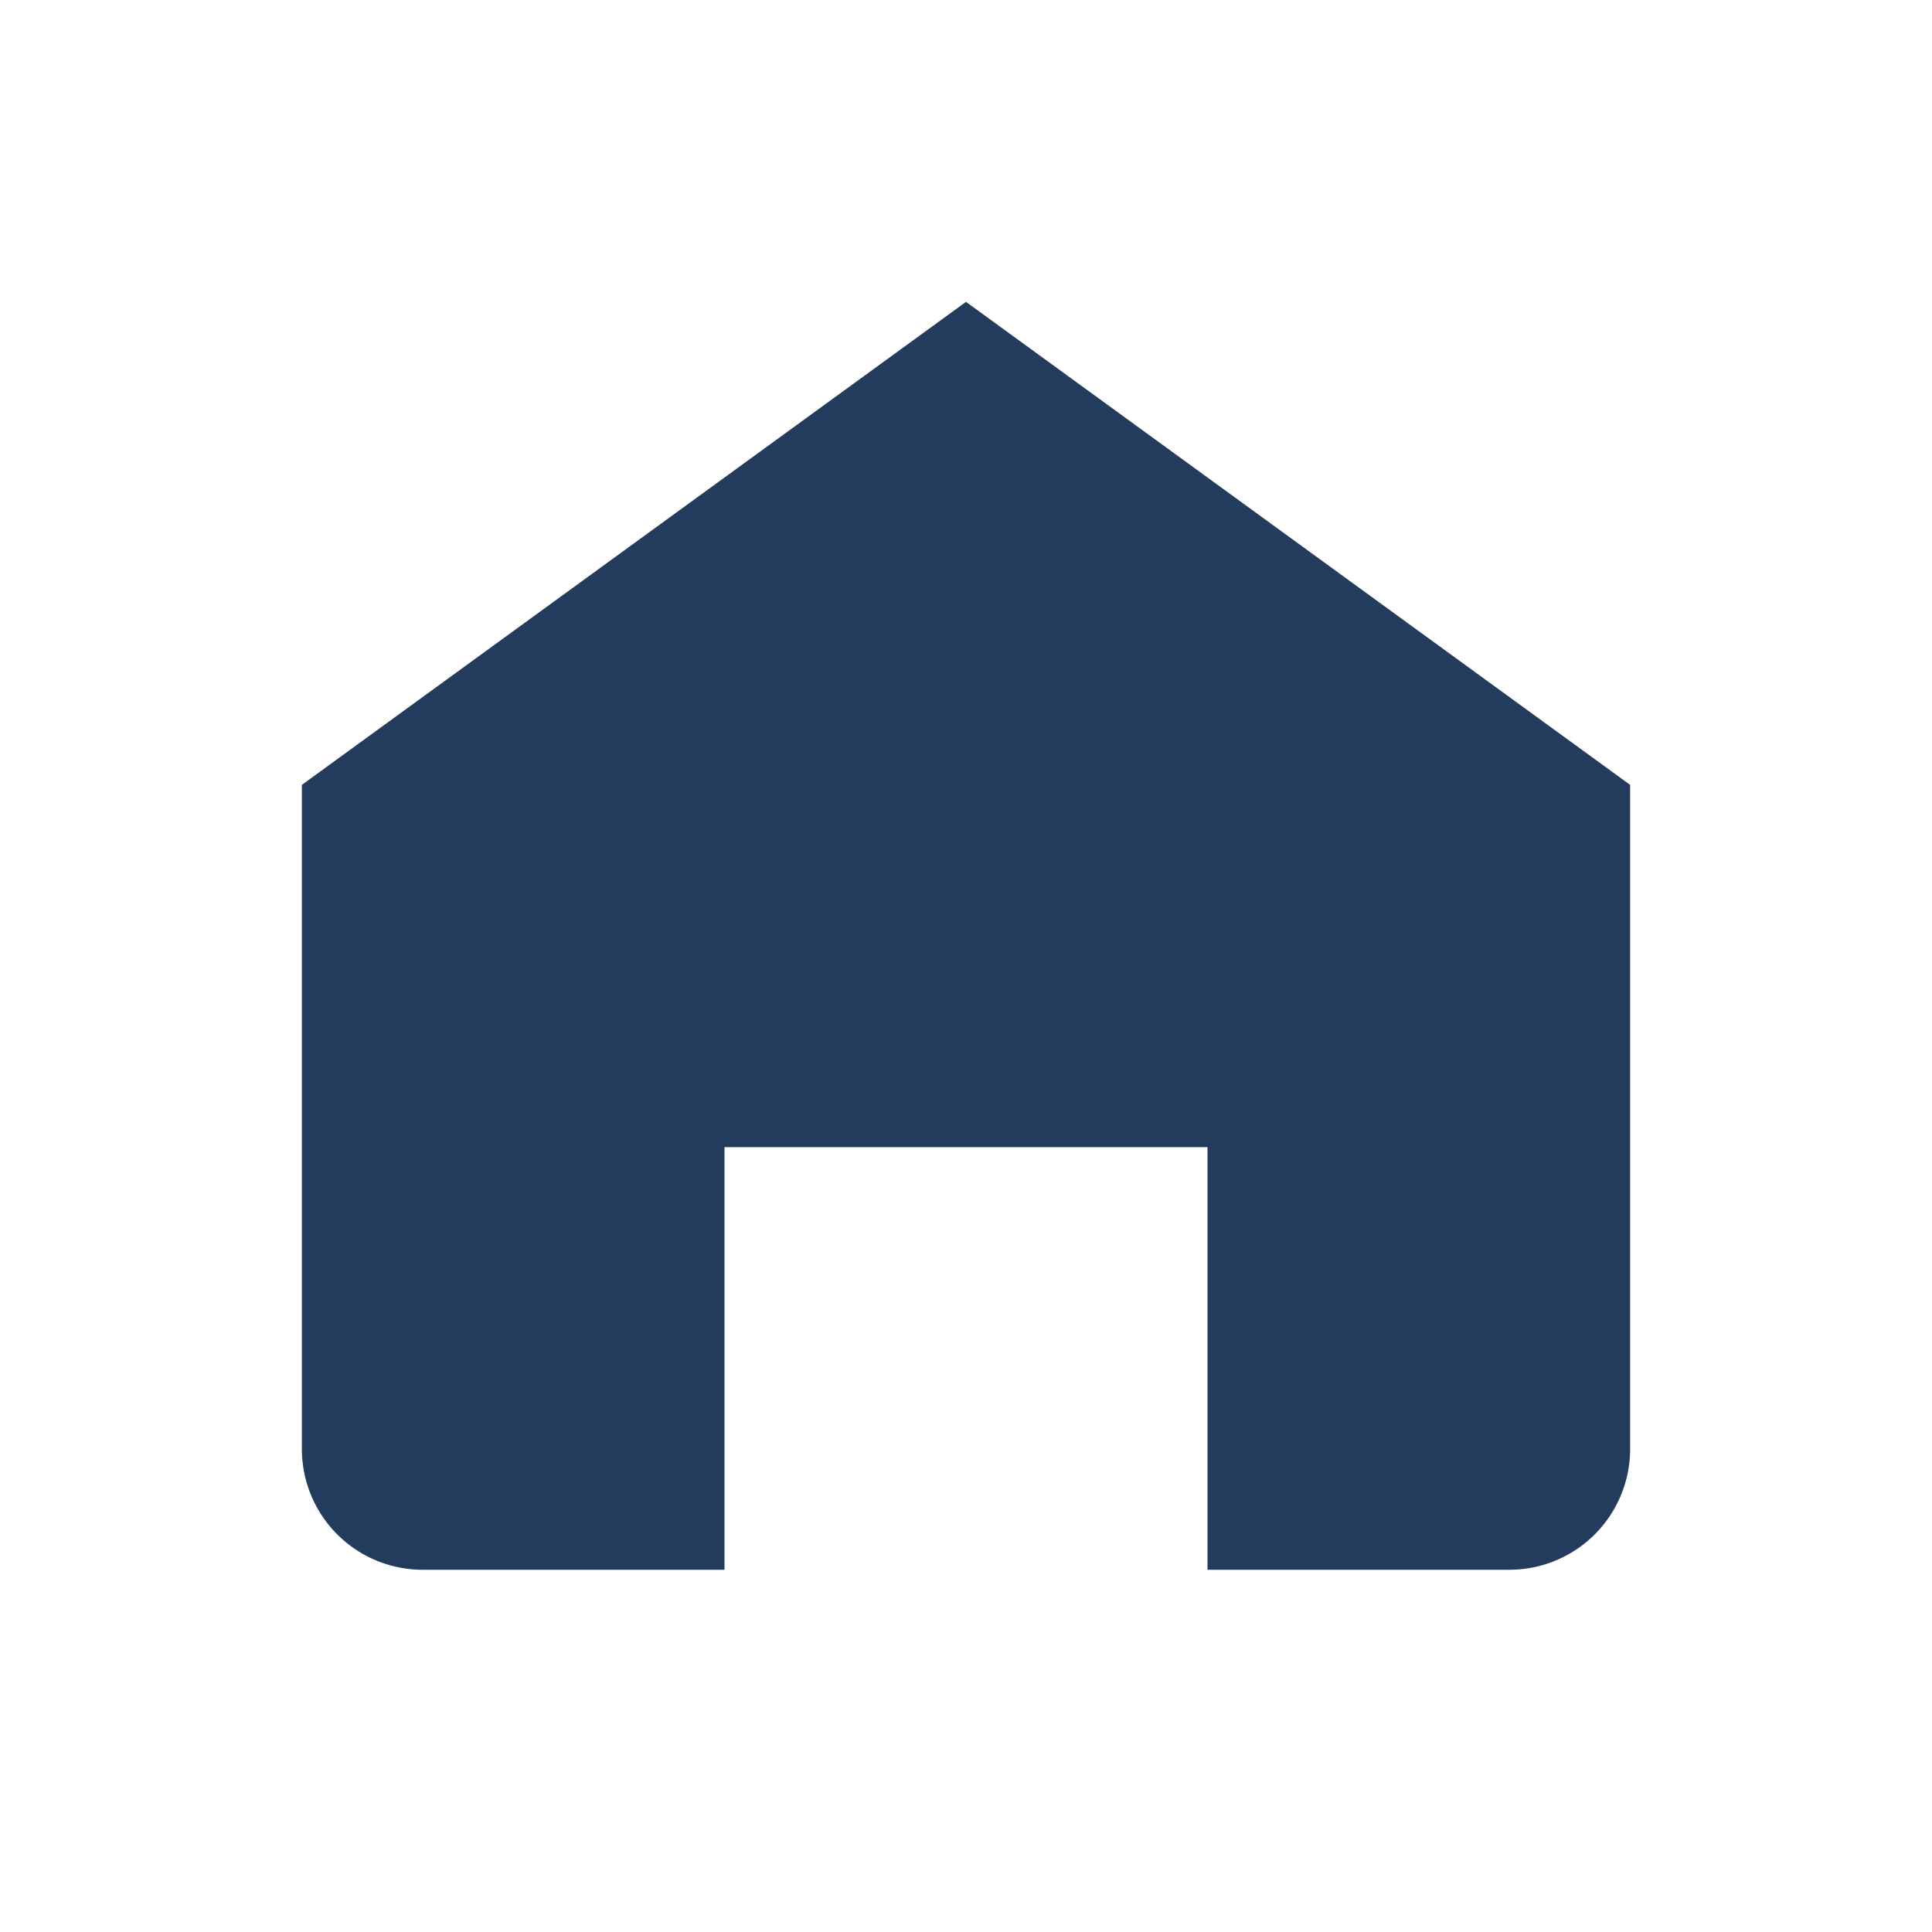
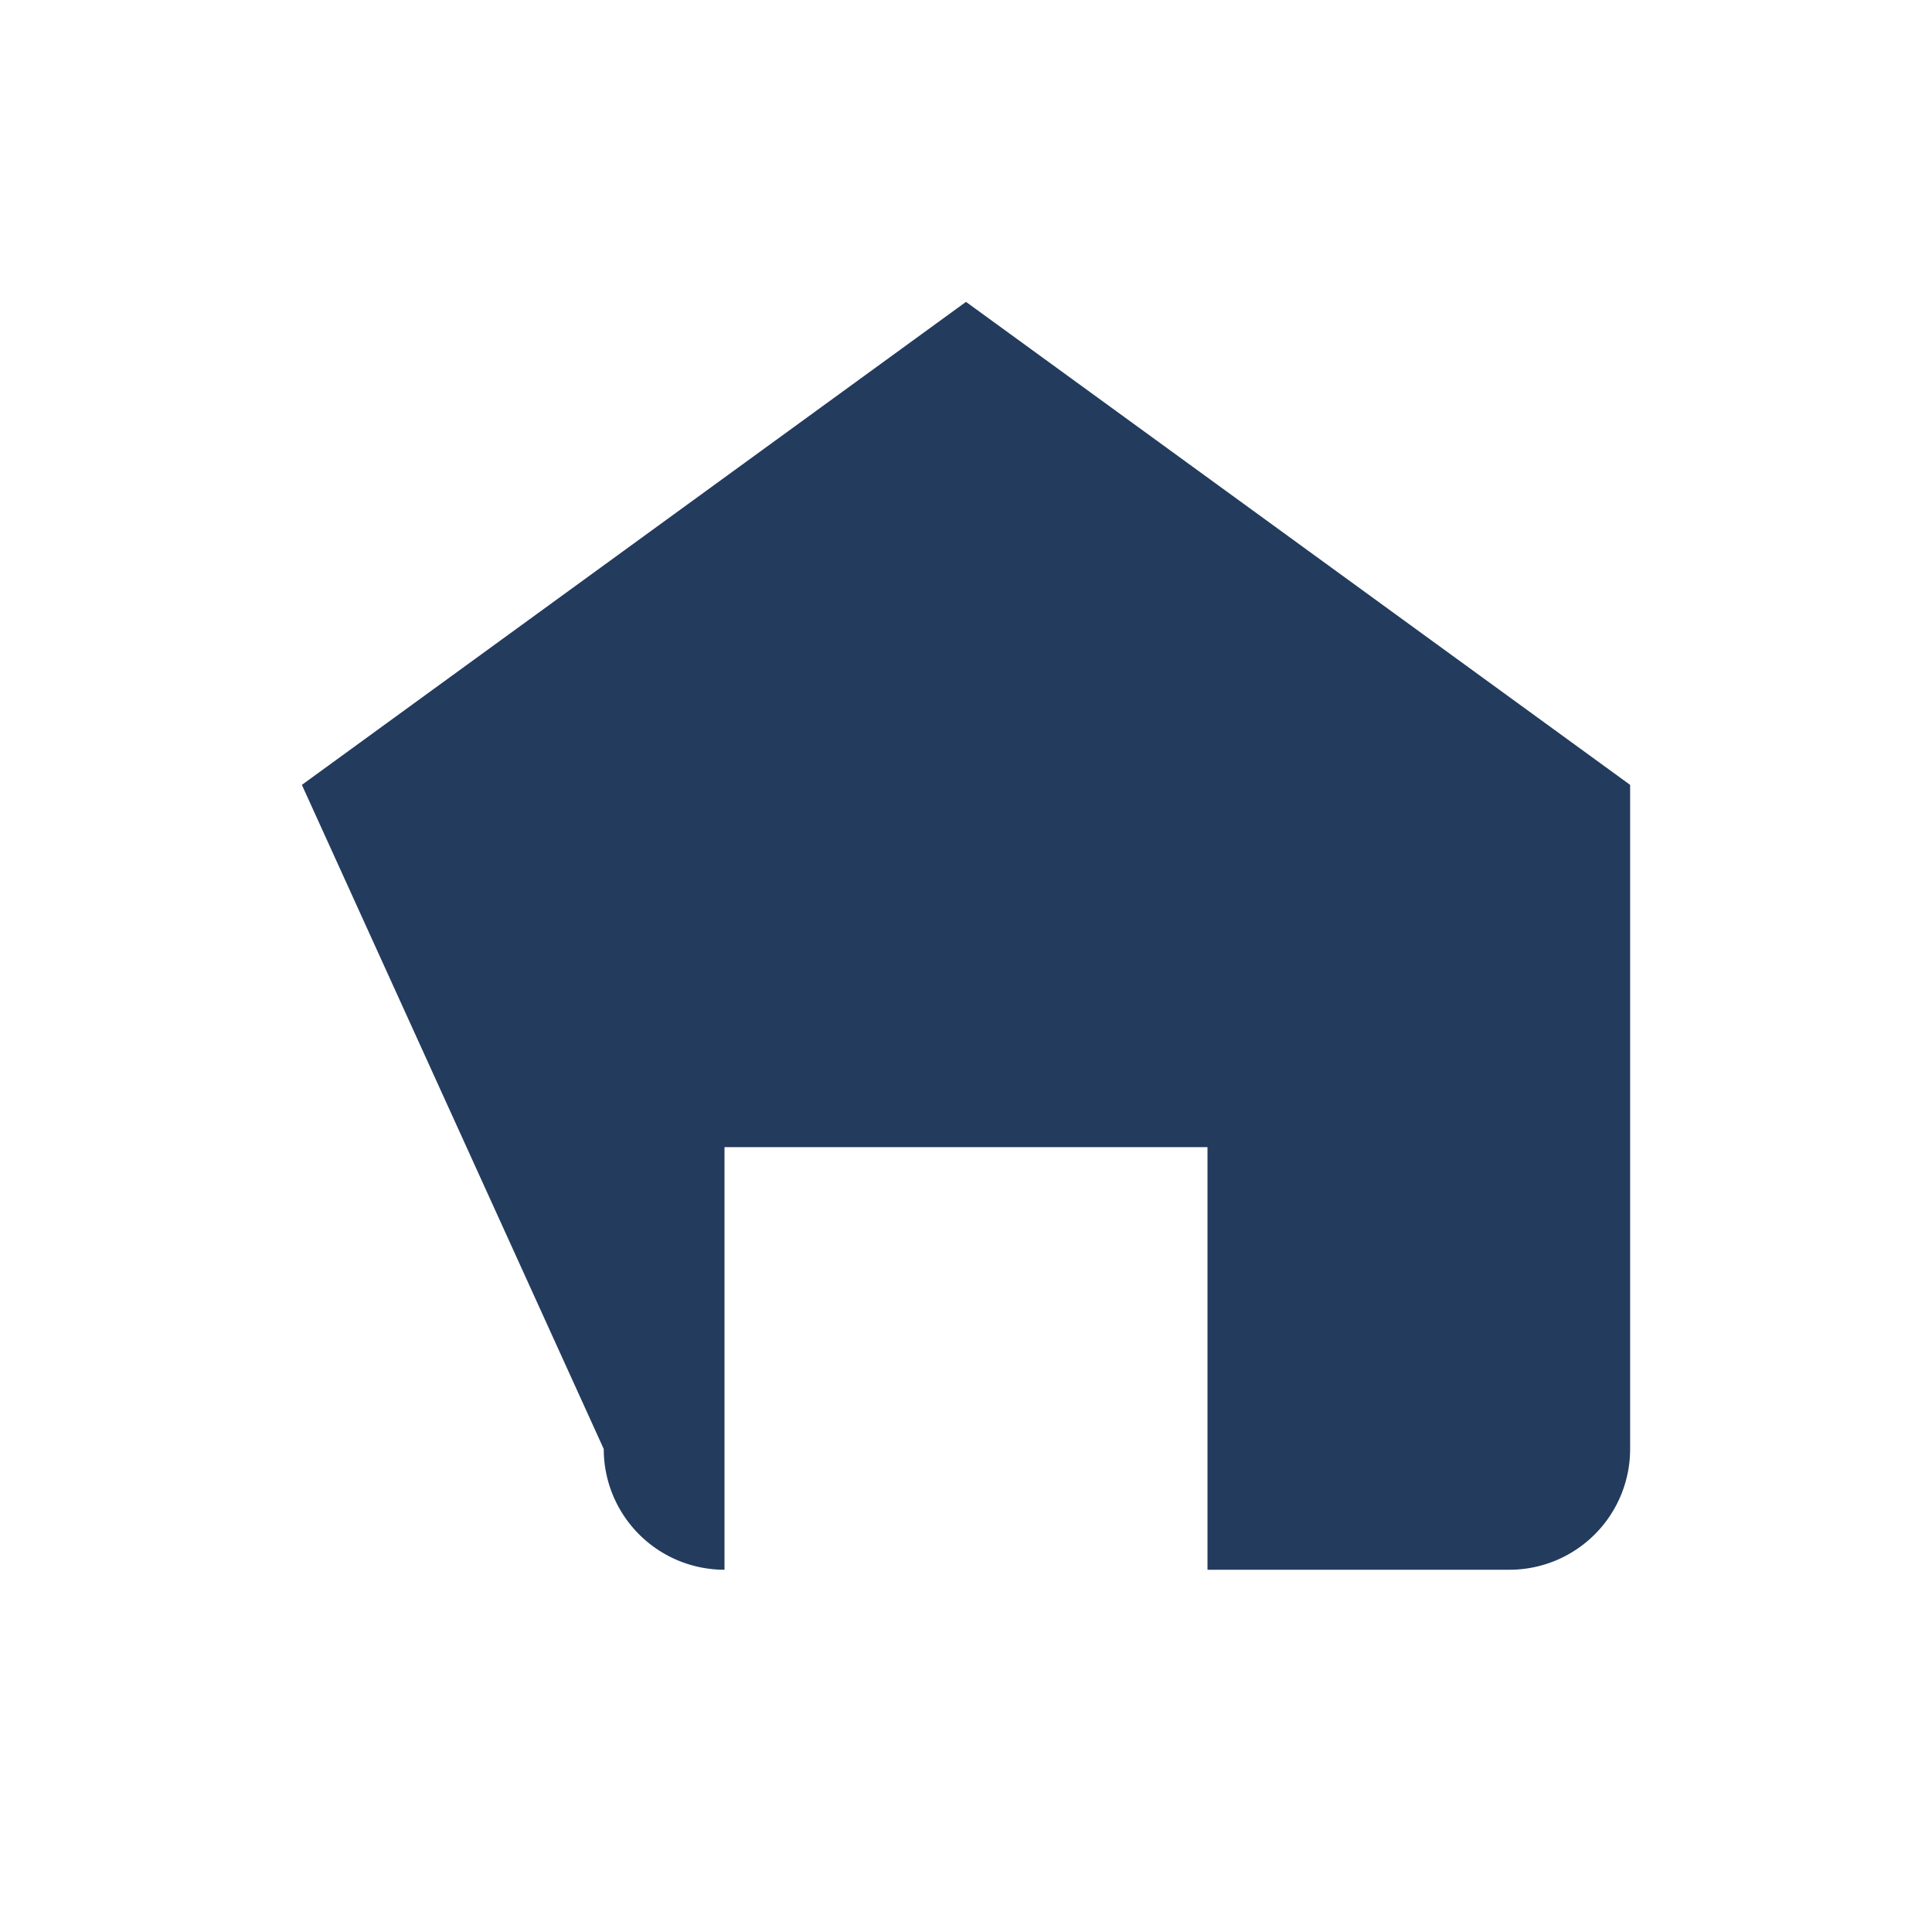
<svg xmlns="http://www.w3.org/2000/svg" width="32" height="32" viewBox="0 0 32 32">
-   <path d="M5 13l11-8 11 8v11a2 2 0 0 1-2 2h-5v-7h-8v7H7a2 2 0 0 1-2-2z" fill="#233B5D" />
+   <path d="M5 13l11-8 11 8v11a2 2 0 0 1-2 2h-5v-7h-8v7a2 2 0 0 1-2-2z" fill="#233B5D" />
</svg>